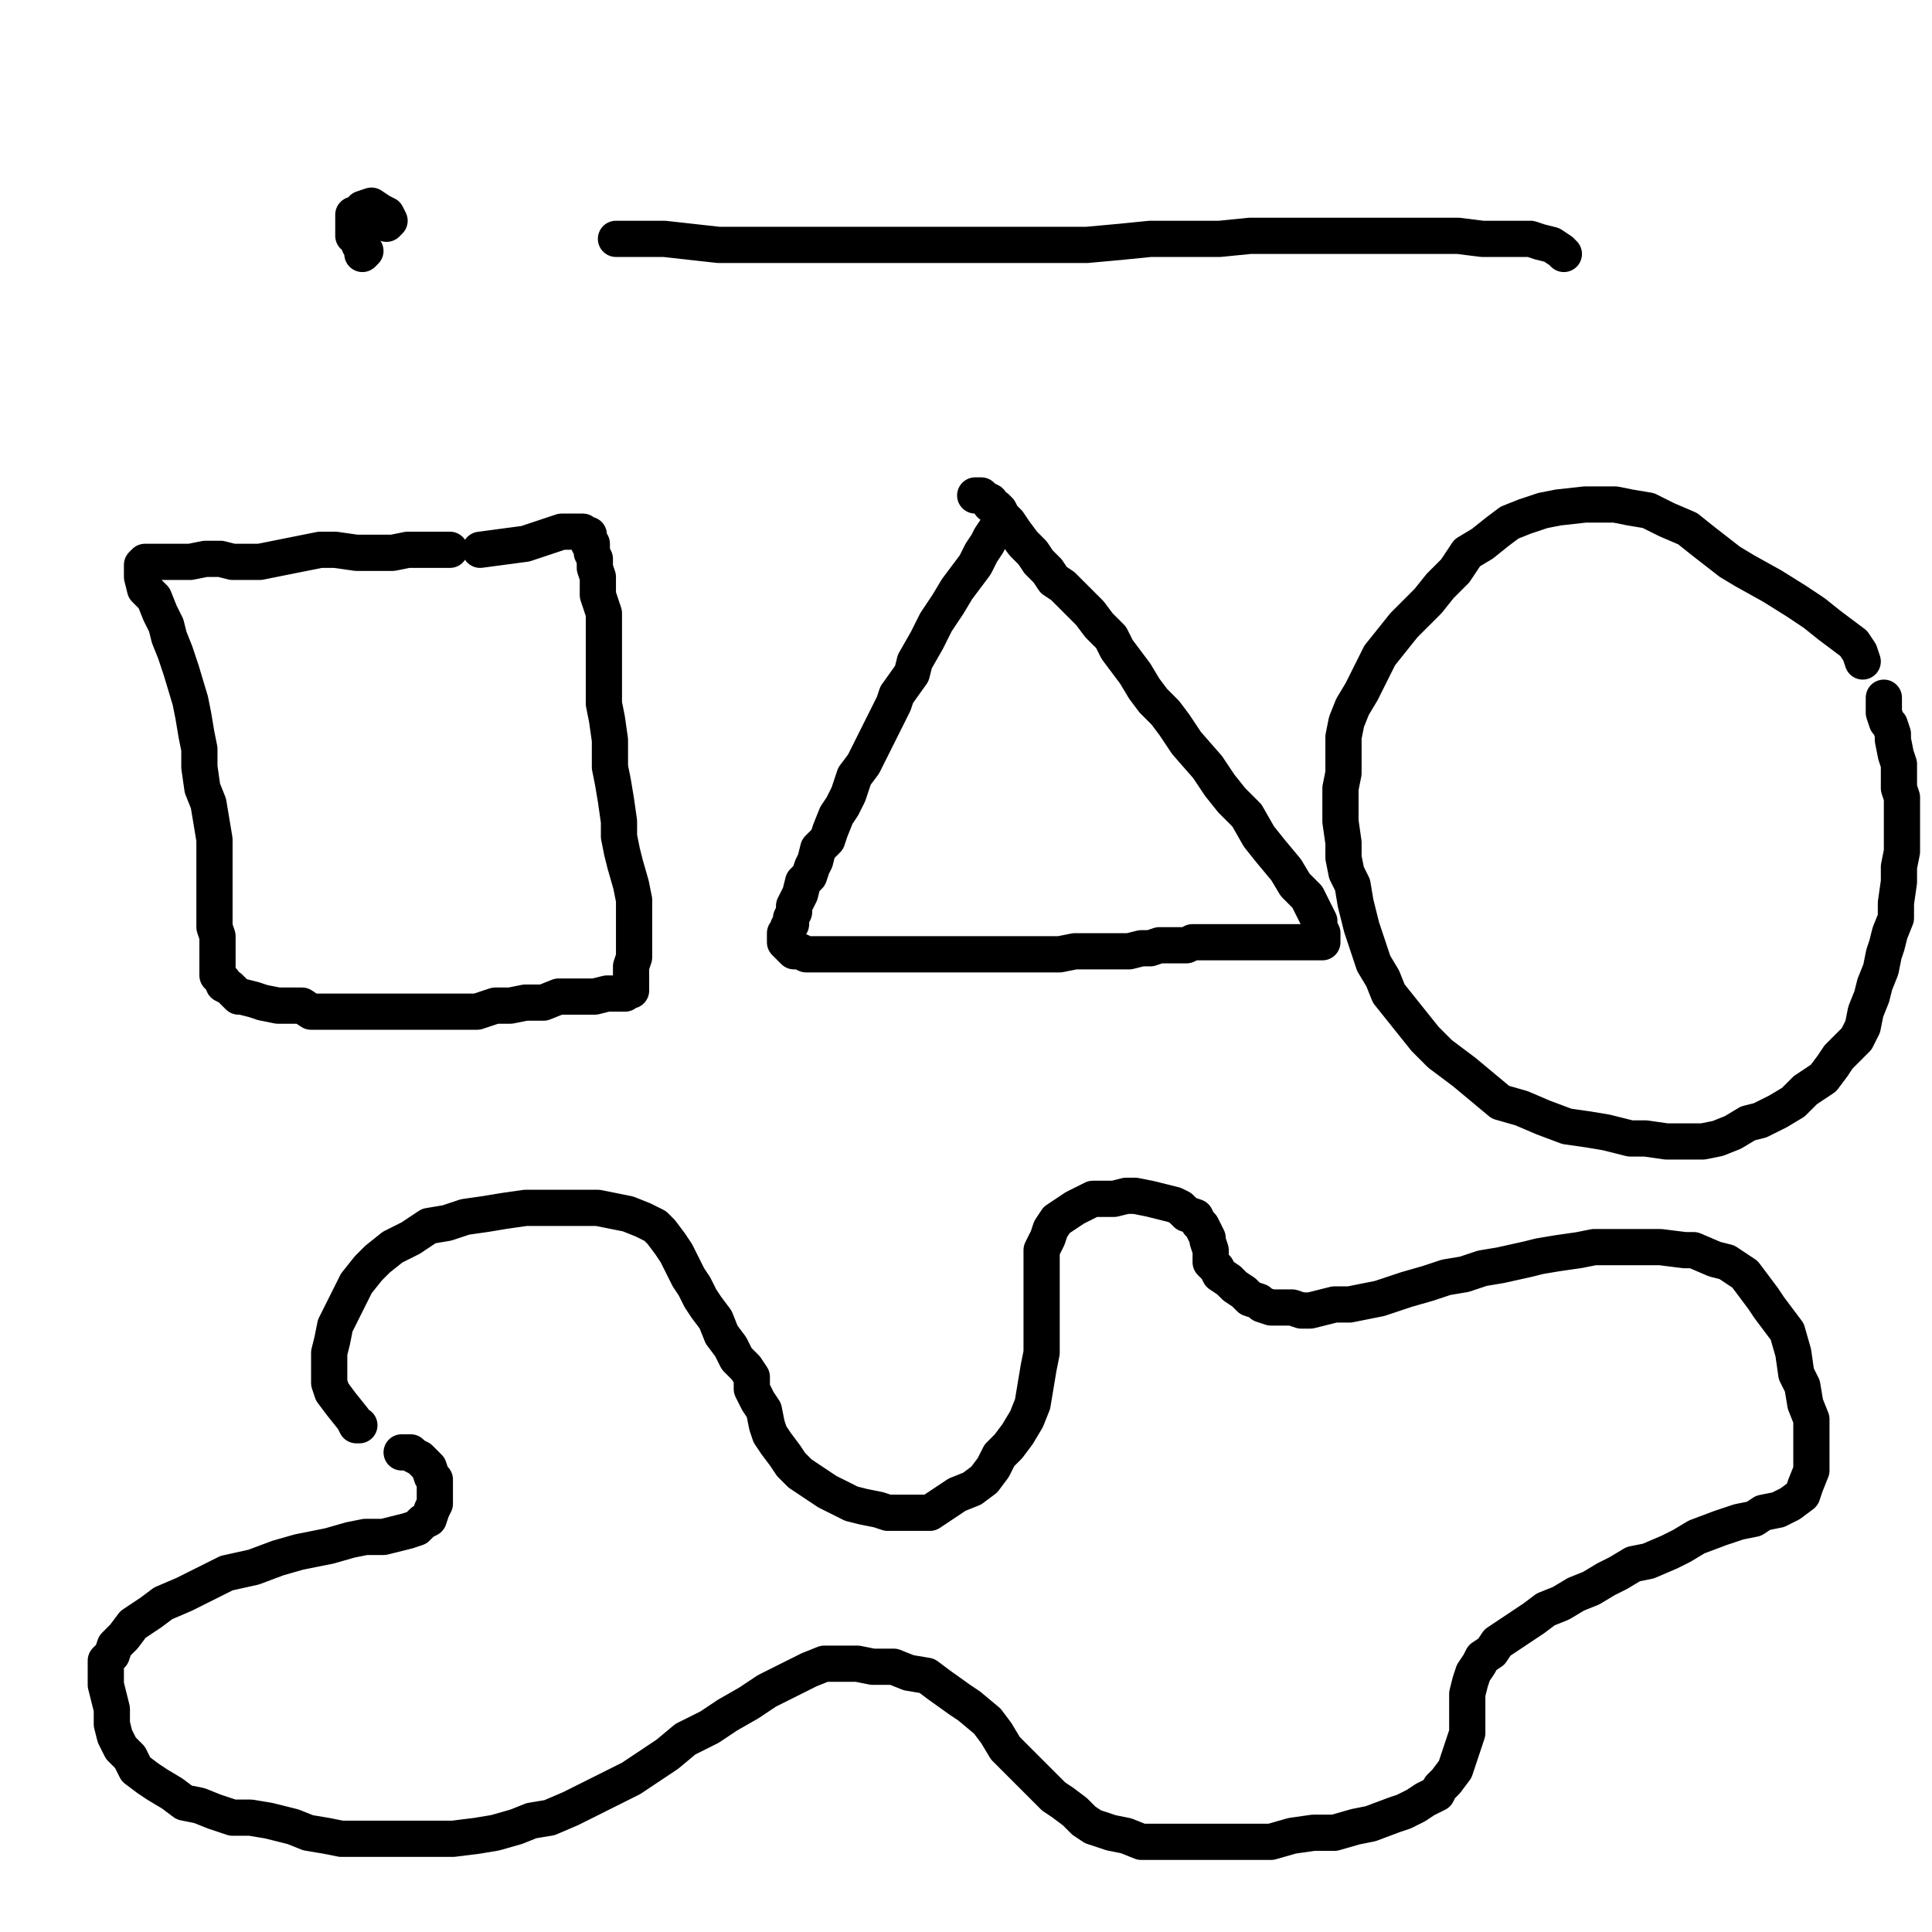
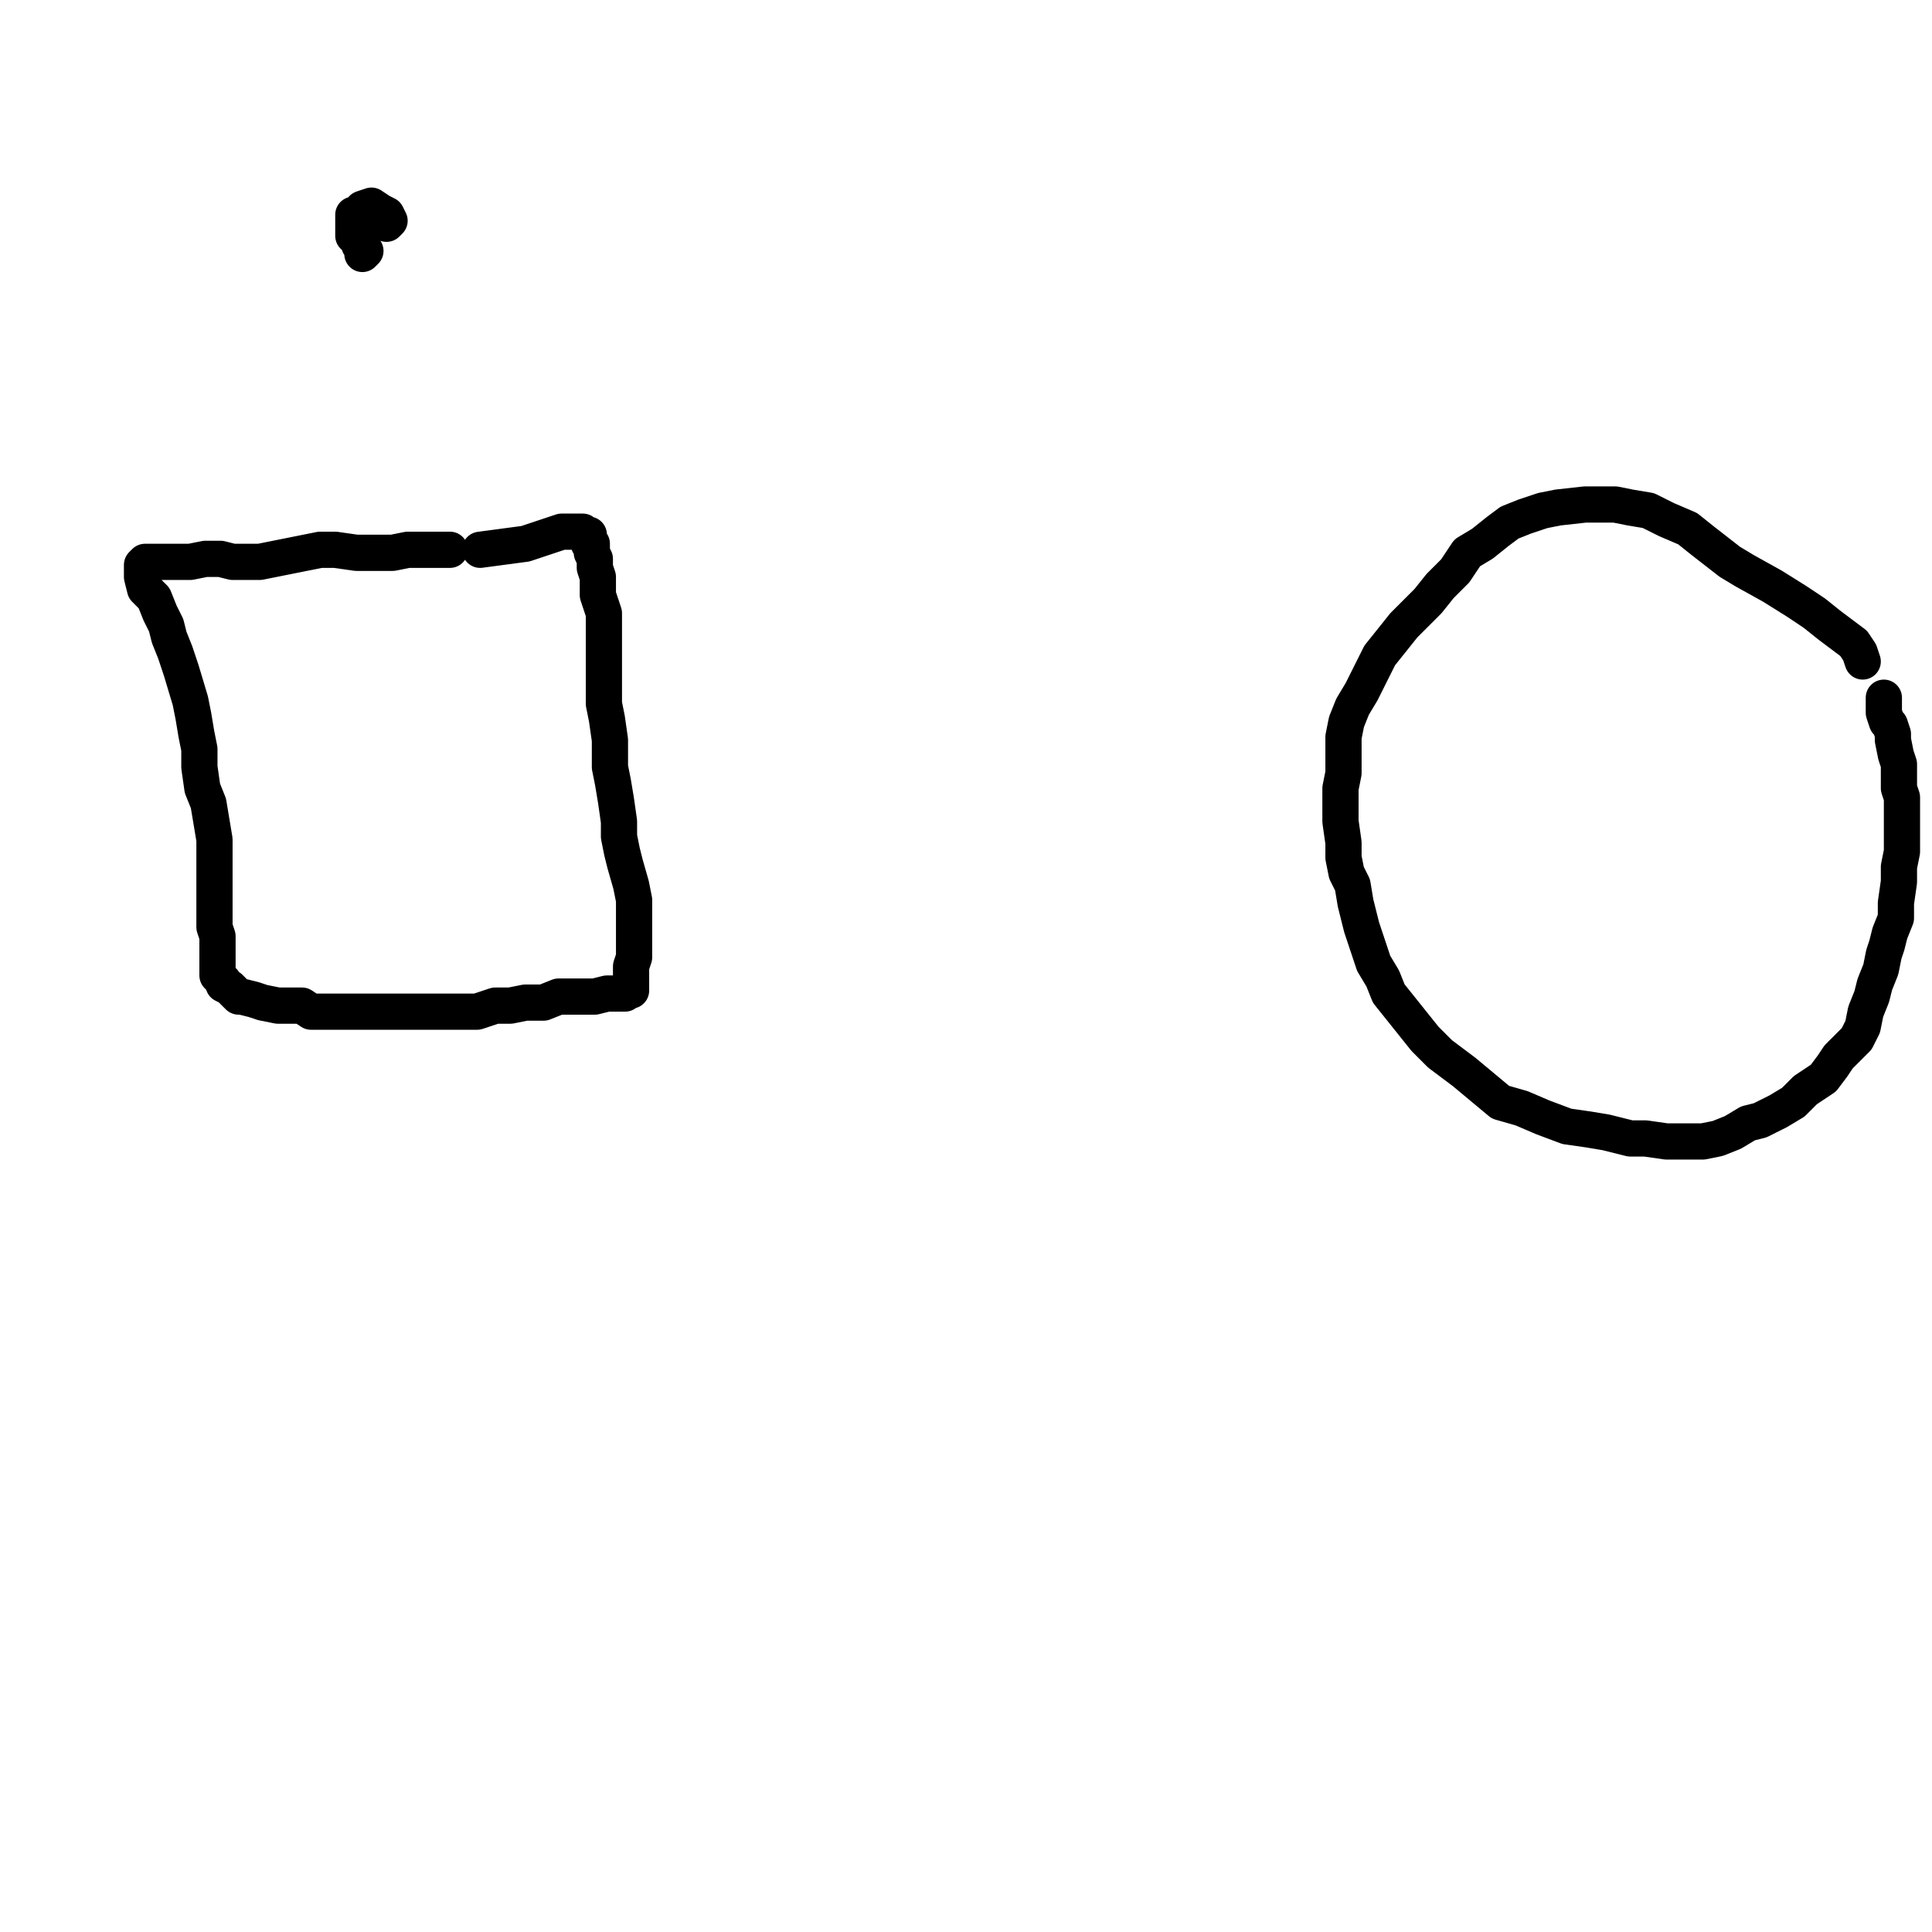
<svg xmlns="http://www.w3.org/2000/svg" width="640px" height="640px" version="1.1">
  <polyline points="149.048,182.125 149.048,182.125 149.048,182.125 149.048,182.125 149.048,182.125 148.048,182.125 144.048,182.125 139.048,182.125 135.048,182.125 130.048,183.125 124.048,183.125 118.048,183.125 111.048,182.125 106.048,182.125 101.048,183.125 96.048,184.125 91.048,185.125 86.048,186.125 81.048,186.125 77.048,186.125 73.048,185.125 68.048,185.125 63.048,186.125 58.048,186.125 55.048,186.125 53.048,186.125 50.048,186.125 48.048,186.125 48.048,186.125 47.048,187.125 47.048,188.125 47.048,189.125 47.048,191.125 48.048,195.125 51.048,198.125 53.048,203.125 55.048,207.125 56.048,211.125 58.048,216.125 60.048,222.125 63.048,232.125 64.048,237.125 65.048,243.125 66.048,248.125 66.048,254.125 67.048,261.125 69.048,266.125 70.048,272.125 71.048,278.125 71.048,284.125 71.048,288.125 71.048,292.125 71.048,295.125 71.048,298.125 71.048,301.125 71.048,304.125 71.048,307.125 72.048,310.125 72.048,314.125 72.048,317.125 72.048,320.125 72.048,323.125 73.048,324.125 74.048,325.125 74.048,326.125 74.048,326.125 76.048,327.125 77.048,328.125 79.048,330.125 80.048,330.125 84.048,331.125 87.048,332.125 92.048,333.125 95.048,333.125 100.048,333.125 103.048,335.125 109.048,335.125 113.048,335.125 117.048,335.125 121.048,335.125 126.048,335.125 132.048,335.125 138.048,335.125 144.048,335.125 152.048,335.125 158.048,335.125 164.048,333.125 169.048,333.125 174.048,332.125 180.048,332.125 185.048,330.125 190.048,330.125 193.048,330.125 197.048,330.125 201.048,329.125 204.048,329.125 206.048,329.125 207.048,329.125 208.048,328.125 209.048,328.125 209.048,327.125 209.048,326.125 209.048,324.125 209.048,322.125 209.048,320.125 210.048,317.125 210.048,314.125 210.048,311.125 210.048,307.125 210.048,303.125 210.048,298.125 209.048,293.125 207.048,286.125 206.048,282.125 205.048,277.125 205.048,272.125 204.048,265.125 203.048,259.125 202.048,254.125 202.048,249.125 202.048,245.125 201.048,238.125 200.048,233.125 200.048,229.125 200.048,224.125 200.048,218.125 200.048,213.125 200.048,209.125 200.048,206.125 200.048,203.125 198.048,197.125 198.048,195.125 198.048,191.125 197.048,188.125 197.048,185.125 196.048,183.125 196.048,181.125 196.048,180.125 195.048,180.125 195.048,178.125 195.048,177.125 193.048,177.125 193.048,176.125 192.048,176.125 190.048,176.125 188.048,176.125 186.048,176.125 183.048,177.125 174.048,180.125 159.048,182.125 " fill="none" stroke="#000000" stroke-width="12px" stroke-linecap="round" stroke-linejoin="round" />
-   <polyline points="330.048,175.125 330.048,175.125 330.048,175.125 330.048,175.125 330.048,175.125 328.048,178.125 327.048,180.125 325.048,183.125 323.048,187.125 320.048,191.125 317.048,195.125 314.048,200.125 310.048,206.125 307.048,212.125 303.048,219.125 302.048,223.125 297.048,230.125 296.048,233.125 294.048,237.125 292.048,241.125 289.048,247.125 286.048,253.125 283.048,257.125 281.048,263.125 279.048,267.125 277.048,270.125 275.048,275.125 274.048,278.125 271.048,281.125 270.048,285.125 269.048,287.125 268.048,290.125 266.048,292.125 265.048,296.125 264.048,298.125 263.048,300.125 263.048,302.125 262.048,304.125 262.048,306.125 261.048,307.125 261.048,308.125 260.048,309.125 260.048,310.125 260.048,311.125 260.048,312.125 261.048,313.125 262.048,314.125 263.048,315.125 265.048,315.125 267.048,316.125 269.048,316.125 272.048,316.125 277.048,316.125 280.048,316.125 285.048,316.125 289.048,316.125 293.048,316.125 298.048,316.125 302.048,316.125 309.048,316.125 314.048,316.125 320.048,316.125 325.048,316.125 330.048,316.125 334.048,316.125 339.048,316.125 344.048,316.125 351.048,316.125 356.048,315.125 361.048,315.125 365.048,315.125 370.048,315.125 374.048,315.125 378.048,314.125 381.048,314.125 384.048,313.125 388.048,313.125 391.048,313.125 393.048,313.125 395.048,312.125 398.048,312.125 401.048,312.125 404.048,312.125 407.048,312.125 409.048,312.125 412.048,312.125 417.048,312.125 419.048,312.125 421.048,312.125 424.048,312.125 426.048,312.125 429.048,312.125 431.048,312.125 432.048,312.125 434.048,312.125 435.048,312.125 437.048,312.125 437.048,312.125 438.048,312.125 438.048,311.125 438.048,310.125 438.048,309.125 437.048,307.125 437.048,305.125 435.048,301.125 433.048,297.125 429.048,293.125 426.048,288.125 421.048,282.125 417.048,277.125 413.048,270.125 408.048,265.125 404.048,260.125 400.048,254.125 393.048,246.125 389.048,240.125 386.048,236.125 382.048,232.125 379.048,228.125 376.048,223.125 373.048,219.125 370.048,215.125 368.048,211.125 364.048,207.125 361.048,203.125 358.048,200.125 355.048,197.125 352.048,194.125 349.048,192.125 347.048,189.125 344.048,186.125 342.048,183.125 339.048,180.125 336.048,176.125 334.048,173.125 332.048,171.125 331.048,169.125 330.048,168.125 328.048,167.125 328.048,166.125 326.048,165.125 325.048,164.125 324.048,164.125 323.048,164.125 " fill="none" stroke="#000000" stroke-width="12px" stroke-linecap="round" stroke-linejoin="round" />
  <polyline points="617.048,219.125 617.048,219.125 617.048,219.125 617.048,219.125 617.048,219.125 616.048,216.125 614.048,213.125 610.048,210.125 606.048,207.125 601.048,203.125 595.048,199.125 587.048,194.125 578.048,189.125 573.048,186.125 564.048,179.125 559.048,175.125 552.048,172.125 546.048,169.125 540.048,168.125 535.048,167.125 530.048,167.125 525.048,167.125 516.048,168.125 511.048,169.125 505.048,171.125 500.048,173.125 496.048,176.125 491.048,180.125 486.048,183.125 482.048,189.125 477.048,194.125 473.048,199.125 465.048,207.125 461.048,212.125 457.048,217.125 454.048,223.125 451.048,229.125 448.048,234.125 446.048,239.125 445.048,244.125 445.048,248.125 445.048,256.125 444.048,261.125 444.048,267.125 444.048,272.125 445.048,279.125 445.048,284.125 446.048,289.125 448.048,293.125 449.048,299.125 451.048,307.125 453.048,313.125 455.048,319.125 458.048,324.125 460.048,329.125 464.048,334.125 468.048,339.125 472.048,344.125 477.048,349.125 485.048,355.125 491.048,360.125 497.048,365.125 504.048,367.125 511.048,370.125 519.048,373.125 526.048,374.125 532.048,375.125 540.048,377.125 545.048,377.125 552.048,378.125 558.048,378.125 564.048,378.125 569.048,377.125 574.048,375.125 579.048,372.125 583.048,371.125 589.048,368.125 594.048,365.125 598.048,361.125 601.048,359.125 604.048,357.125 607.048,353.125 609.048,350.125 612.048,347.125 615.048,344.125 617.048,340.125 618.048,335.125 620.048,330.125 621.048,326.125 623.048,321.125 624.048,316.125 625.048,313.125 626.048,309.125 628.048,304.125 628.048,299.125 629.048,292.125 629.048,287.125 630.048,282.125 630.048,278.125 630.048,273.125 630.048,270.125 630.048,267.125 630.048,264.125 629.048,261.125 629.048,255.125 629.048,253.125 628.048,250.125 627.048,245.125 627.048,243.125 626.048,240.125 625.048,239.125 624.048,236.125 624.048,235.125 624.048,231.125 " fill="none" stroke="#000000" stroke-width="12px" stroke-linecap="round" stroke-linejoin="round" />
-   <polyline points="119.048,472.125 119.048,472.125 119.048,472.125 119.048,472.125 118.048,472.125 117.048,470.125 113.048,465.125 110.048,461.125 109.048,458.125 109.048,453.125 109.048,448.125 110.048,444.125 111.048,439.125 114.048,433.125 118.048,425.125 122.048,420.125 125.048,417.125 130.048,413.125 136.048,410.125 142.048,406.125 148.048,405.125 154.048,403.125 161.048,402.125 167.048,401.125 174.048,400.125 180.048,400.125 187.048,400.125 193.048,400.125 198.048,400.125 203.048,401.125 208.048,402.125 213.048,404.125 217.048,406.125 219.048,408.125 222.048,412.125 224.048,415.125 226.048,419.125 228.048,423.125 230.048,426.125 232.048,430.125 234.048,433.125 237.048,437.125 239.048,442.125 242.048,446.125 244.048,450.125 247.048,453.125 249.048,456.125 249.048,460.125 251.048,464.125 253.048,467.125 254.048,472.125 255.048,475.125 257.048,478.125 260.048,482.125 262.048,485.125 265.048,488.125 268.048,490.125 271.048,492.125 274.048,494.125 278.048,496.125 282.048,498.125 286.048,499.125 291.048,500.125 294.048,501.125 298.048,501.125 301.048,501.125 304.048,501.125 308.048,501.125 311.048,499.125 314.048,497.125 317.048,495.125 322.048,493.125 326.048,490.125 329.048,486.125 331.048,482.125 334.048,479.125 337.048,475.125 340.048,470.125 342.048,465.125 343.048,459.125 344.048,453.125 345.048,448.125 345.048,443.125 345.048,438.125 345.048,433.125 345.048,429.125 345.048,425.125 345.048,422.125 345.048,417.125 345.048,414.125 347.048,410.125 348.048,407.125 350.048,404.125 353.048,402.125 356.048,400.125 358.048,399.125 362.048,397.125 367.048,397.125 369.048,397.125 373.048,396.125 376.048,396.125 381.048,397.125 385.048,398.125 389.048,399.125 391.048,400.125 393.048,402.125 396.048,403.125 397.048,405.125 398.048,406.125 399.048,408.125 400.048,410.125 400.048,411.125 401.048,414.125 401.048,416.125 401.048,418.125 403.048,420.125 404.048,422.125 407.048,424.125 409.048,426.125 412.048,428.125 414.048,430.125 417.048,431.125 418.048,432.125 421.048,433.125 424.048,433.125 428.048,433.125 431.048,434.125 434.048,434.125 438.048,433.125 442.048,432.125 447.048,432.125 452.048,431.125 457.048,430.125 466.048,427.125 473.048,425.125 479.048,423.125 485.048,422.125 491.048,420.125 497.048,419.125 506.048,417.125 510.048,416.125 516.048,415.125 523.048,414.125 528.048,413.125 533.048,413.125 538.048,413.125 544.048,413.125 550.048,413.125 558.048,414.125 561.048,414.125 568.048,417.125 572.048,418.125 575.048,420.125 578.048,422.125 581.048,426.125 584.048,430.125 586.048,433.125 589.048,437.125 592.048,441.125 594.048,448.125 595.048,455.125 597.048,459.125 598.048,465.125 600.048,470.125 600.048,475.125 600.048,479.125 600.048,483.125 600.048,487.125 598.048,492.125 597.048,495.125 593.048,498.125 589.048,500.125 584.048,501.125 581.048,503.125 576.048,504.125 570.048,506.125 562.048,509.125 557.048,512.125 553.048,514.125 546.048,517.125 541.048,518.125 536.048,521.125 532.048,523.125 527.048,526.125 522.048,528.125 517.048,531.125 512.048,533.125 508.048,536.125 502.048,540.125 499.048,542.125 496.048,544.125 494.048,547.125 491.048,549.125 490.048,551.125 488.048,554.125 487.048,557.125 486.048,561.125 486.048,564.125 486.048,568.125 486.048,571.125 486.048,574.125 485.048,577.125 484.048,580.125 483.048,583.125 482.048,586.125 479.048,590.125 477.048,592.125 476.048,594.125 474.048,595.125 472.048,596.125 469.048,598.125 465.048,600.125 462.048,601.125 454.048,604.125 449.048,605.125 442.048,607.125 435.048,607.125 428.048,608.125 421.048,610.125 414.048,610.125 406.048,610.125 396.048,610.125 389.048,610.125 383.048,610.125 378.048,610.125 373.048,608.125 368.048,607.125 362.048,605.125 359.048,603.125 356.048,600.125 352.048,597.125 349.048,595.125 345.048,591.125 341.048,587.125 337.048,583.125 333.048,579.125 330.048,574.125 327.048,570.125 321.048,565.125 318.048,563.125 311.048,558.125 307.048,555.125 301.048,554.125 296.048,552.125 289.048,552.125 284.048,551.125 279.048,551.125 273.048,551.125 268.048,553.125 260.048,557.125 254.048,560.125 248.048,564.125 241.048,568.125 235.048,572.125 227.048,576.125 221.048,581.125 215.048,585.125 209.048,589.125 201.048,593.125 195.048,596.125 189.048,599.125 182.048,602.125 176.048,603.125 171.048,605.125 164.048,607.125 158.048,608.125 150.048,609.125 145.048,609.125 139.048,609.125 132.048,609.125 125.048,609.125 120.048,609.125 113.048,609.125 108.048,608.125 102.048,607.125 97.048,605.125 89.048,603.125 83.048,602.125 77.048,602.125 71.048,600.125 66.048,598.125 61.048,597.125 57.048,594.125 52.048,591.125 49.048,589.125 45.048,586.125 43.048,582.125 40.048,579.125 38.048,575.125 37.048,571.125 37.048,566.125 36.048,562.125 35.048,558.125 35.048,555.125 35.048,552.125 35.048,550.125 37.048,548.125 38.048,545.125 41.048,542.125 44.048,538.125 50.048,534.125 54.048,531.125 61.048,528.125 69.048,524.125 75.048,521.125 84.048,519.125 92.048,516.125 99.048,514.125 104.048,513.125 109.048,512.125 116.048,510.125 121.048,509.125 127.048,509.125 131.048,508.125 135.048,507.125 138.048,506.125 140.048,504.125 142.048,503.125 143.048,500.125 144.048,498.125 144.048,495.125 144.048,490.125 143.048,489.125 142.048,486.125 139.048,483.125 137.048,482.125 136.048,481.125 133.048,481.125 " fill="none" stroke="#000000" stroke-width="12px" stroke-linecap="round" stroke-linejoin="round" />
  <polyline points="128.048,74.125 128.048,74.125 128.048,74.125 128.048,74.125 128.048,74.125 129.048,73.125 128.048,71.125 126.048,70.125 123.048,68.125 120.048,69.125 119.048,71.125 117.048,71.125 117.048,73.125 117.048,74.125 117.048,78.125 119.048,79.125 119.048,81.125 120.048,82.125 121.048,83.125 120.048,84.125 " fill="none" stroke="#000000" stroke-width="12px" stroke-linecap="round" stroke-linejoin="round" />
-   <polyline points="204.048,79.125 204.048,79.125 204.048,79.125 206.048,79.125 212.048,79.125 220.048,79.125 229.048,80.125 238.048,81.125 248.048,81.125 261.048,81.125 271.048,81.125 282.048,81.125 291.048,81.125 301.048,81.125 312.048,81.125 323.048,81.125 334.048,81.125 349.048,81.125 360.048,81.125 371.048,80.125 381.048,79.125 393.048,79.125 404.048,79.125 414.048,78.125 424.048,78.125 434.048,78.125 446.048,78.125 452.048,78.125 462.048,78.125 469.048,78.125 477.048,78.125 483.048,78.125 491.048,79.125 497.048,79.125 502.048,79.125 507.048,79.125 510.048,80.125 514.048,81.125 517.048,83.125 518.048,84.125 " fill="none" stroke="#000000" stroke-width="12px" stroke-linecap="round" stroke-linejoin="round" />
</svg>